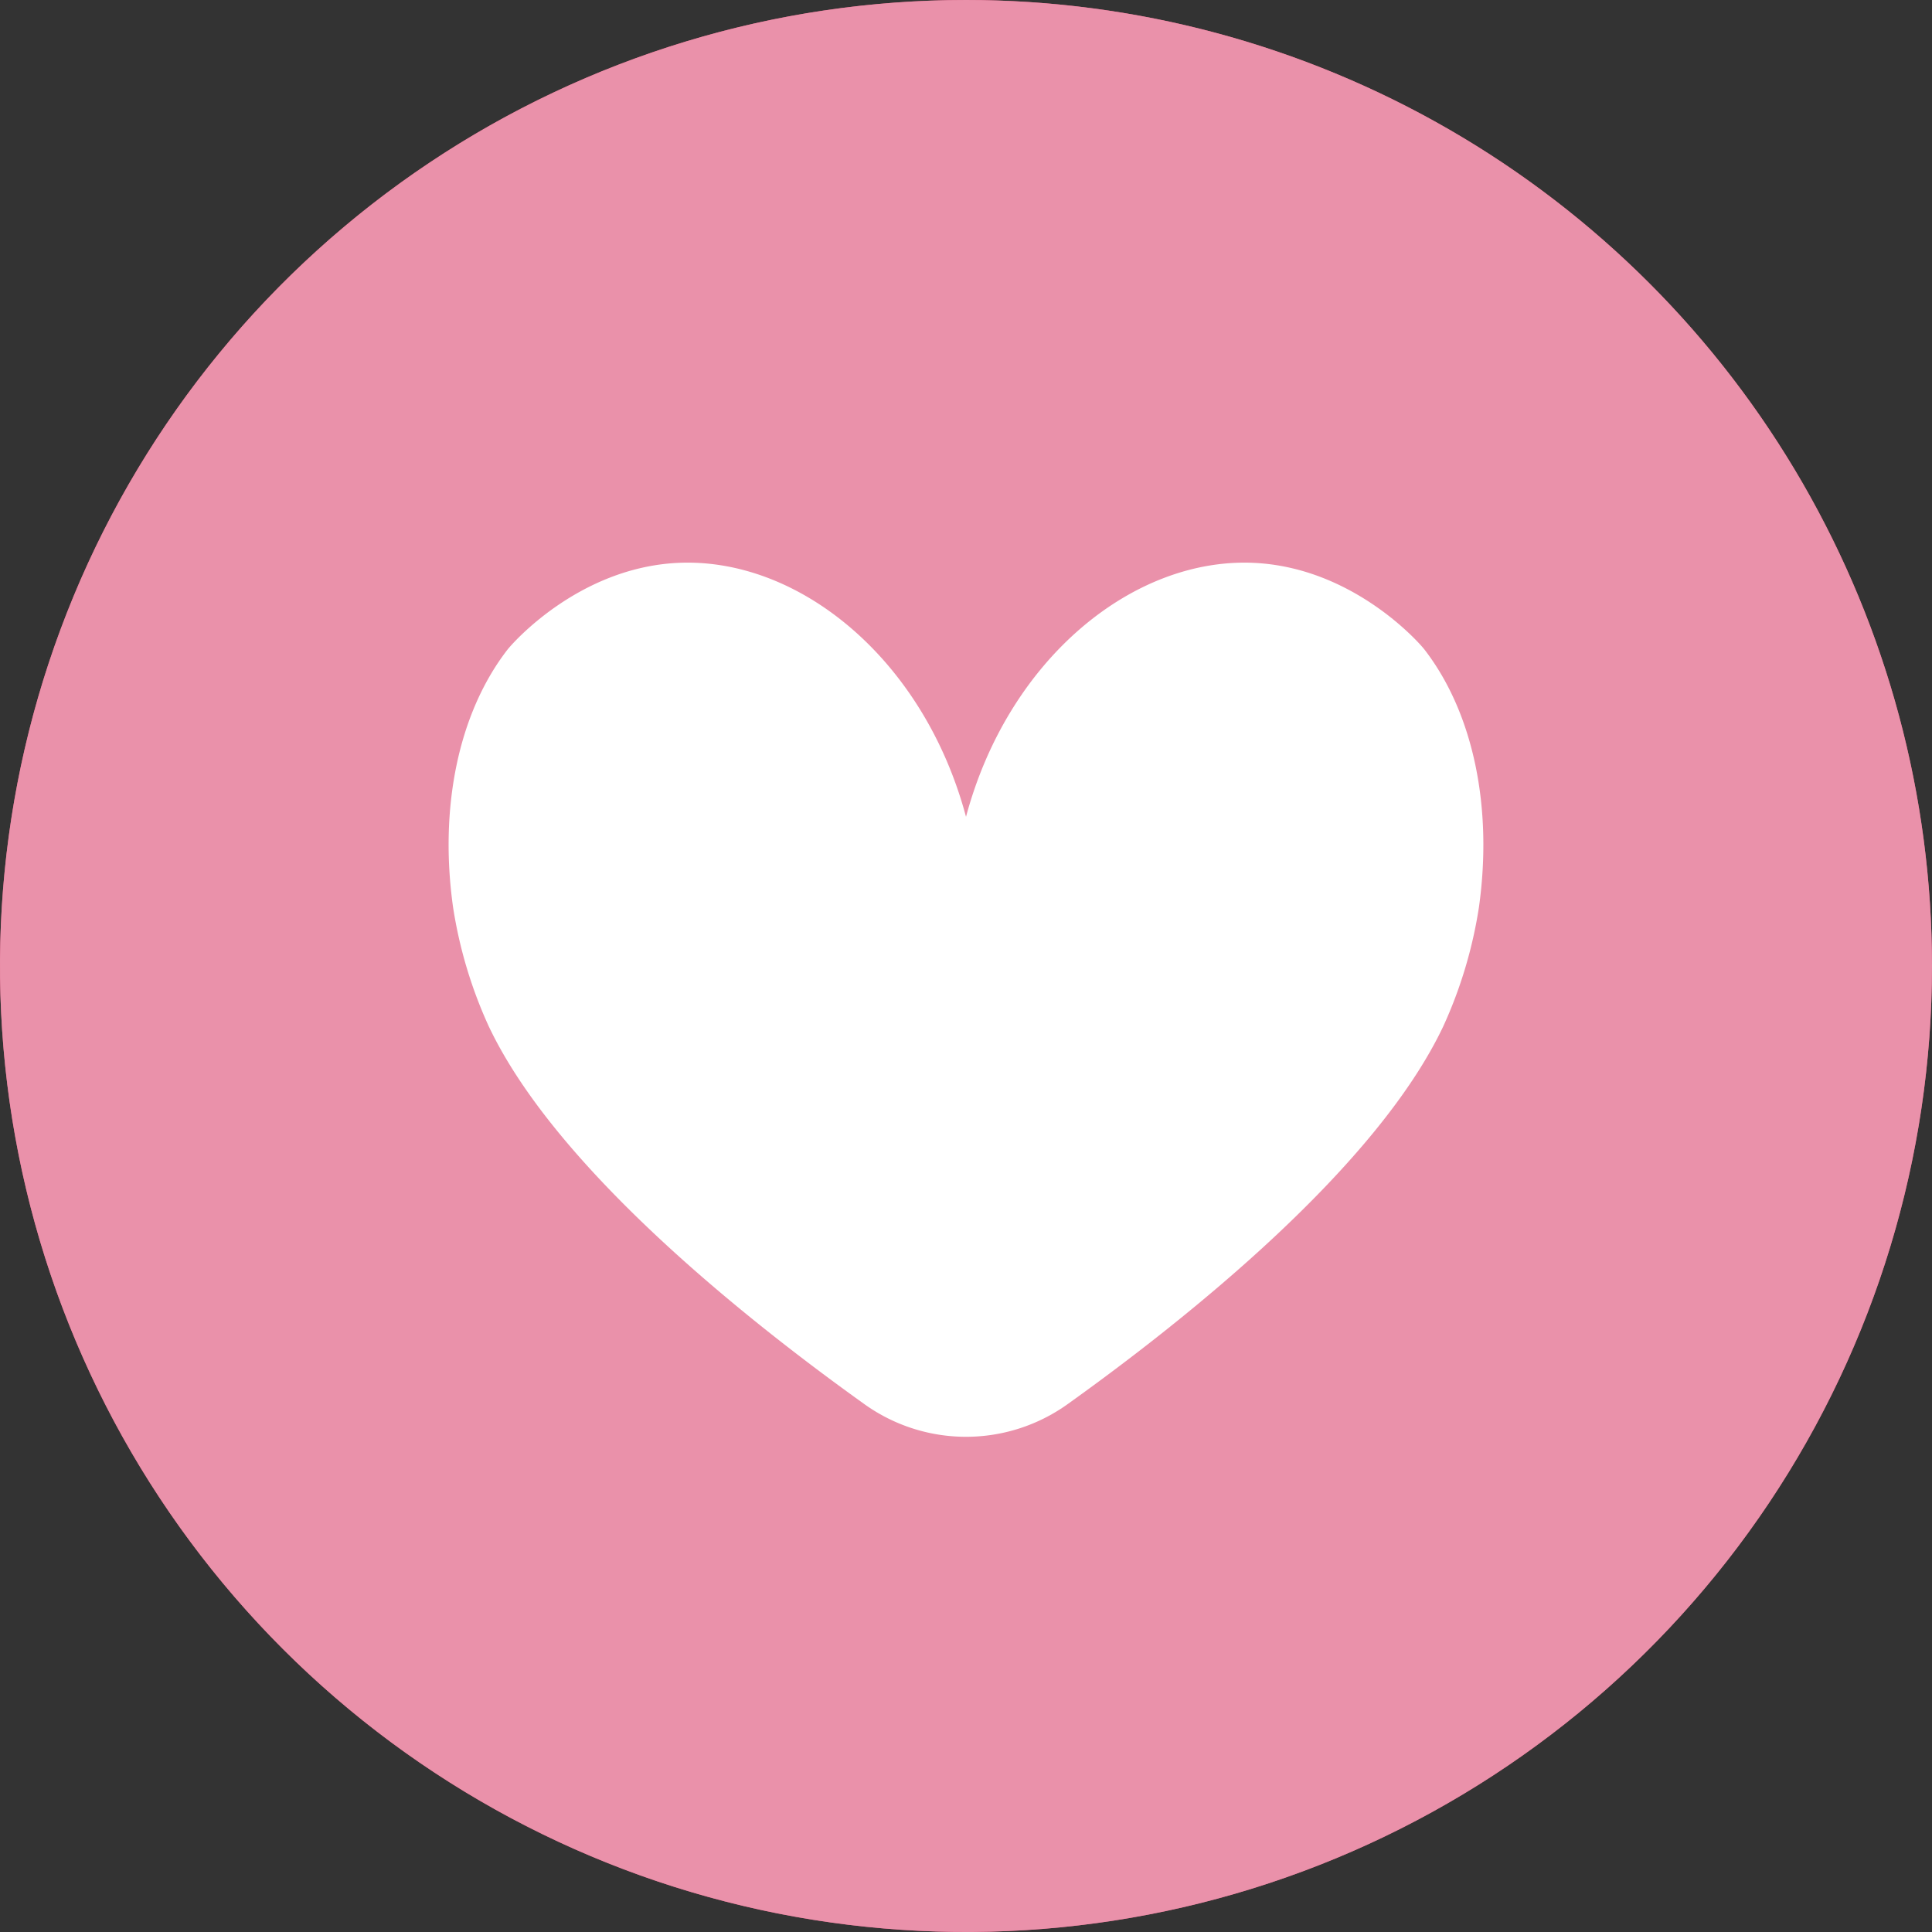
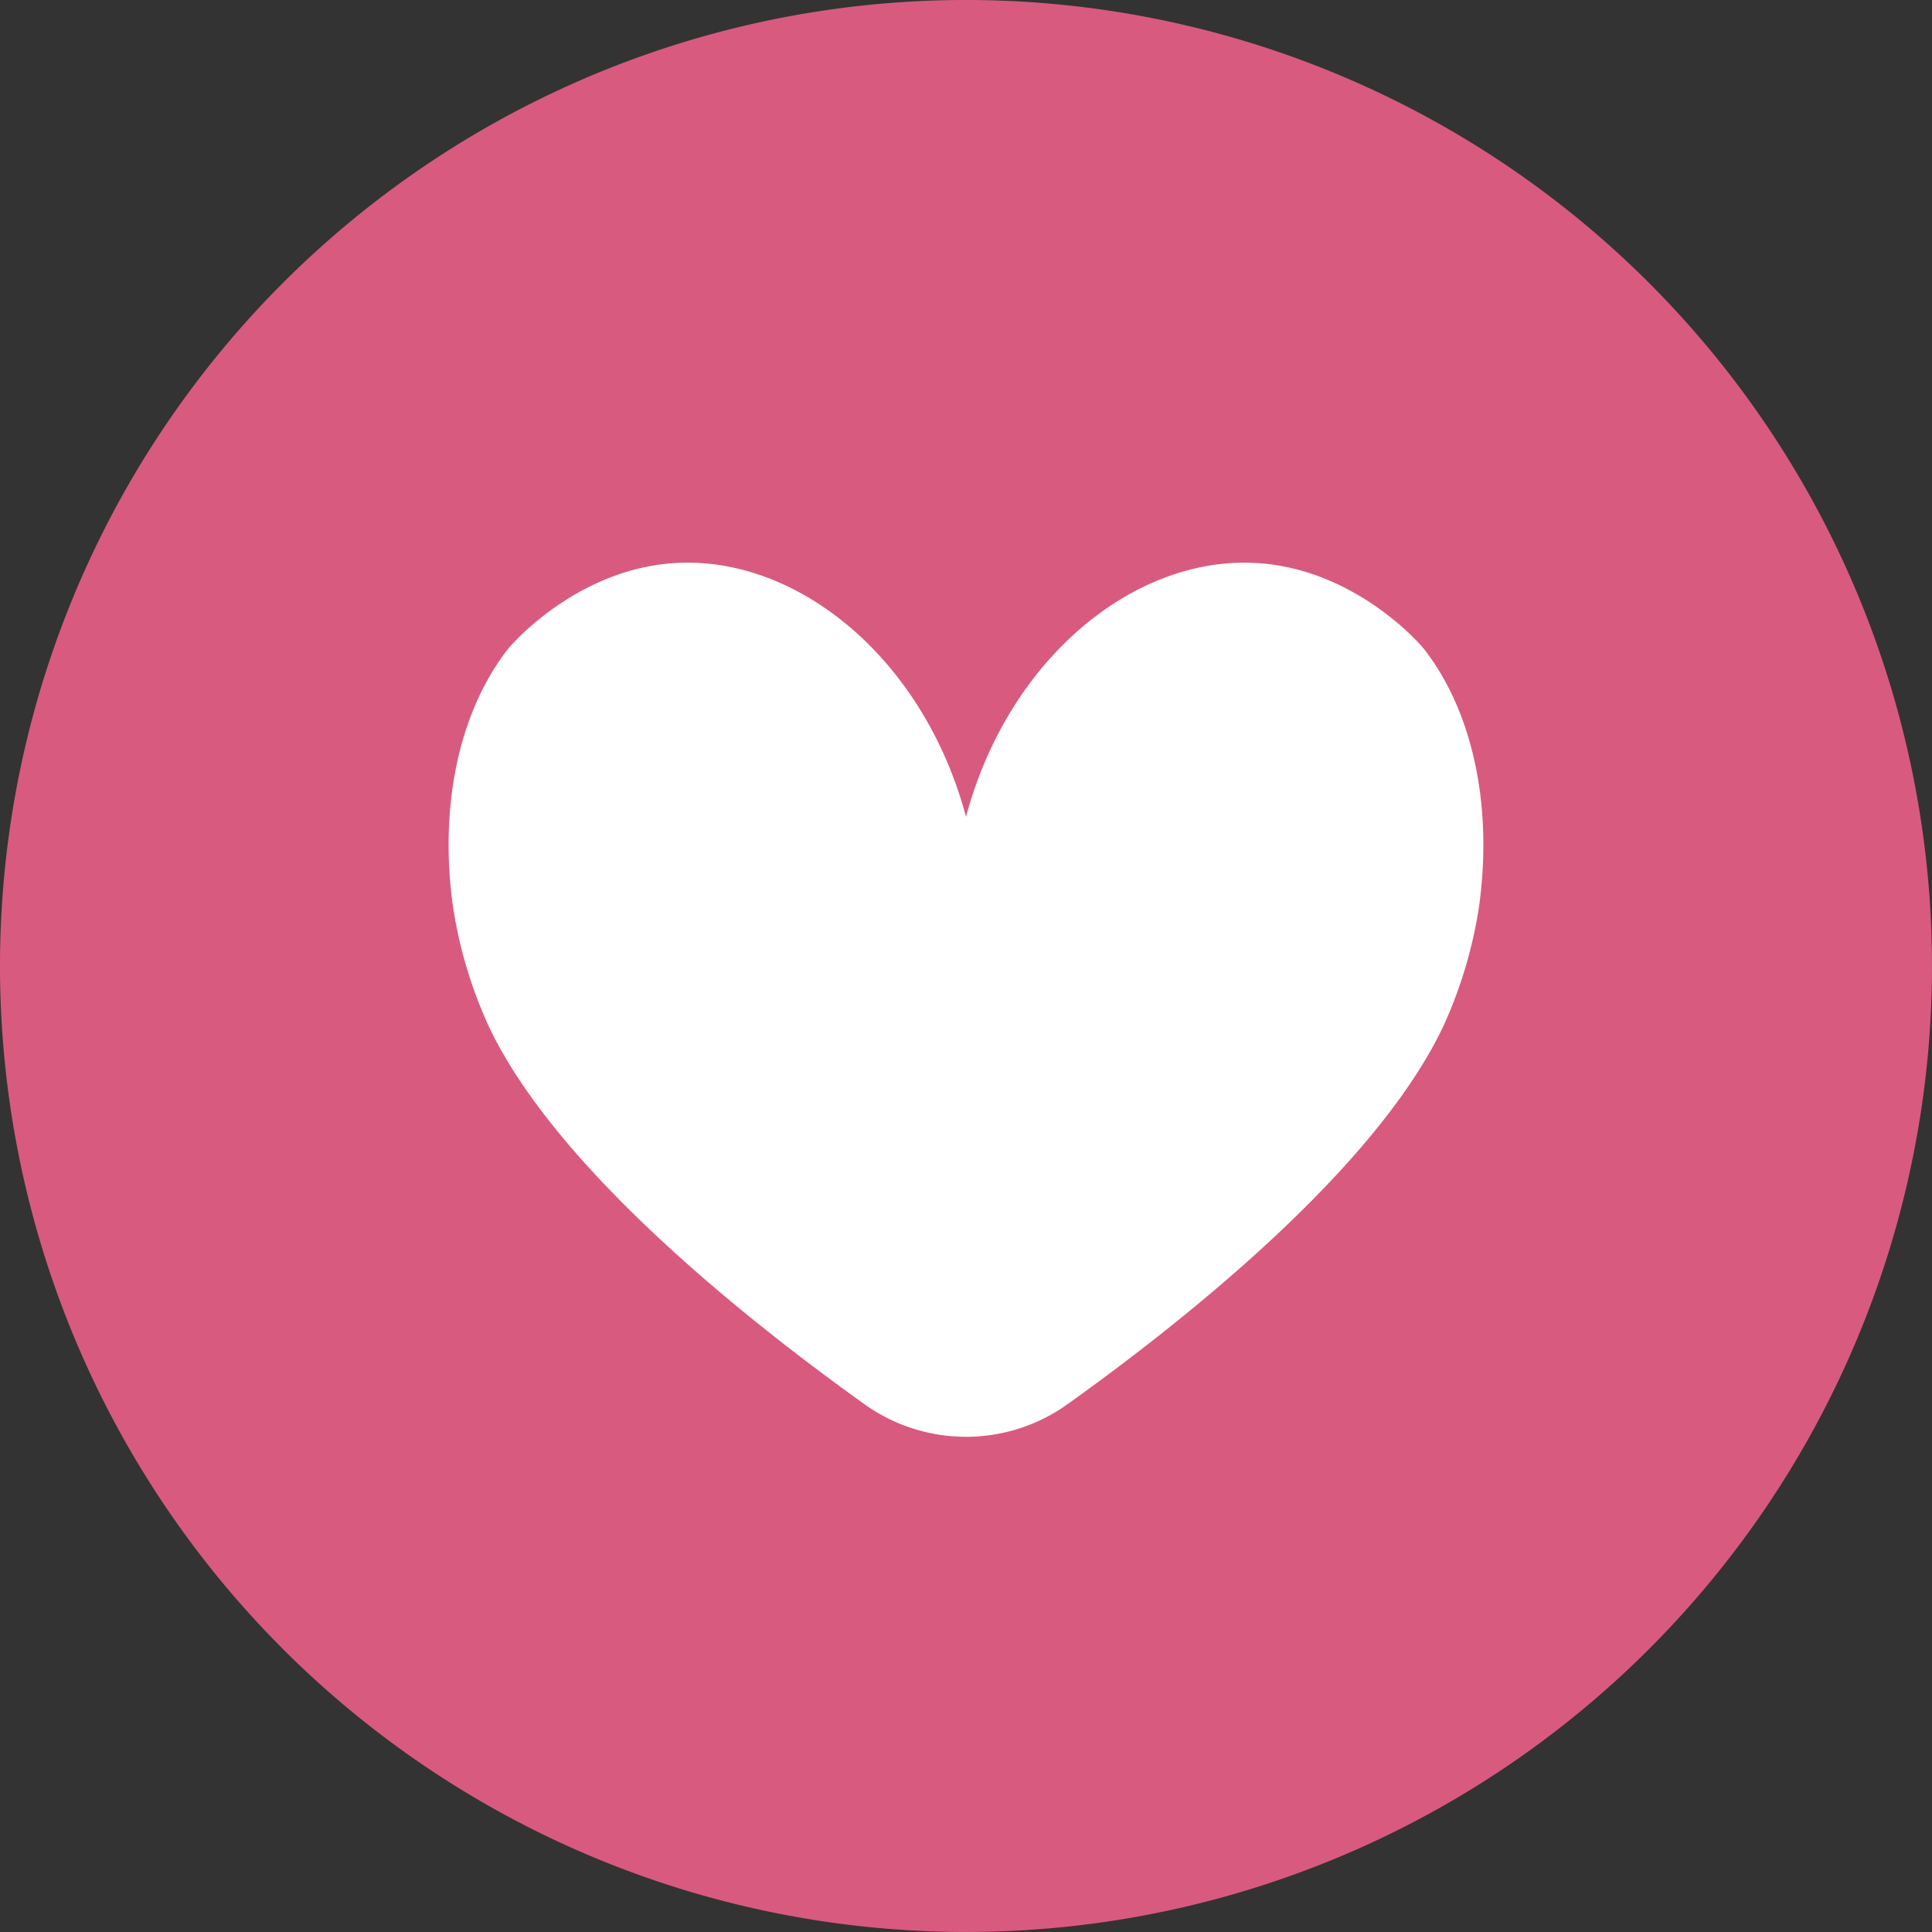
<svg xmlns="http://www.w3.org/2000/svg" width="171.202" height="171.202" viewBox="0 0 171.202 171.202">
  <rect x="0" y="0" width="171.202" height="171.202" fill="#333333" stroke="none" />
  <defs>
    <clipPath id="a">
      <rect width="171.202" height="171.202" fill="none" />
    </clipPath>
    <clipPath id="b">
-       <path d="M85.6,0a85.6,85.6,0,1,0,85.6,85.6A85.6,85.6,0,0,0,85.6,0Z" fill="none" />
-     </clipPath>
+       </clipPath>
    <radialGradient id="c" cx="0.499" cy="0.522" r="0.474" gradientTransform="matrix(0, 1, 1, 0, -0.71, 0.71)" gradientUnits="objectBoundingBox">
      <stop offset="0" stop-color="#c04f79" />
      <stop offset="0.209" stop-color="#c2527b" />
      <stop offset="0.401" stop-color="#c95d84" />
      <stop offset="0.588" stop-color="#d57091" />
      <stop offset="0.77" stop-color="#e68aa5" />
      <stop offset="0.807" stop-color="#ea91aa" />
      <stop offset="1" stop-color="#ea91aa" />
    </radialGradient>
  </defs>
  <g clip-path="url(#a)">
    <path d="M171.2,85.6A85.6,85.6,0,1,1,85.6,0a85.6,85.6,0,0,1,85.6,85.6" transform="translate(0 -0.001)" fill="#d95a7f" />
  </g>
  <g clip-path="url(#b)">
    <rect width="241.097" height="241.097" transform="translate(-84.162 101.23) rotate(-50.26)" fill="url(#c)" />
  </g>
  <g clip-path="url(#a)">
    <path d="M88.677,21.65c-10.729-.539-21.836,8.484-25.585,22.5-3.748-14.019-14.858-23.042-25.587-22.5-8.781.447-14.625,7.142-15.049,7.691C18.087,34.993,16.4,43.385,17.64,52.175A39.9,39.9,0,0,0,20.794,62.7C26.7,75.2,43.428,88.57,54.081,96.191a15.457,15.457,0,0,0,18.021,0C82.755,88.57,99.48,75.2,105.391,62.7a39.95,39.95,0,0,0,3.151-10.524c1.238-8.79-.459-17.182-4.814-22.835-.413-.549-6.259-7.243-15.052-7.691" transform="translate(22.51 28.231)" fill="#fff" />
  </g>
</svg>